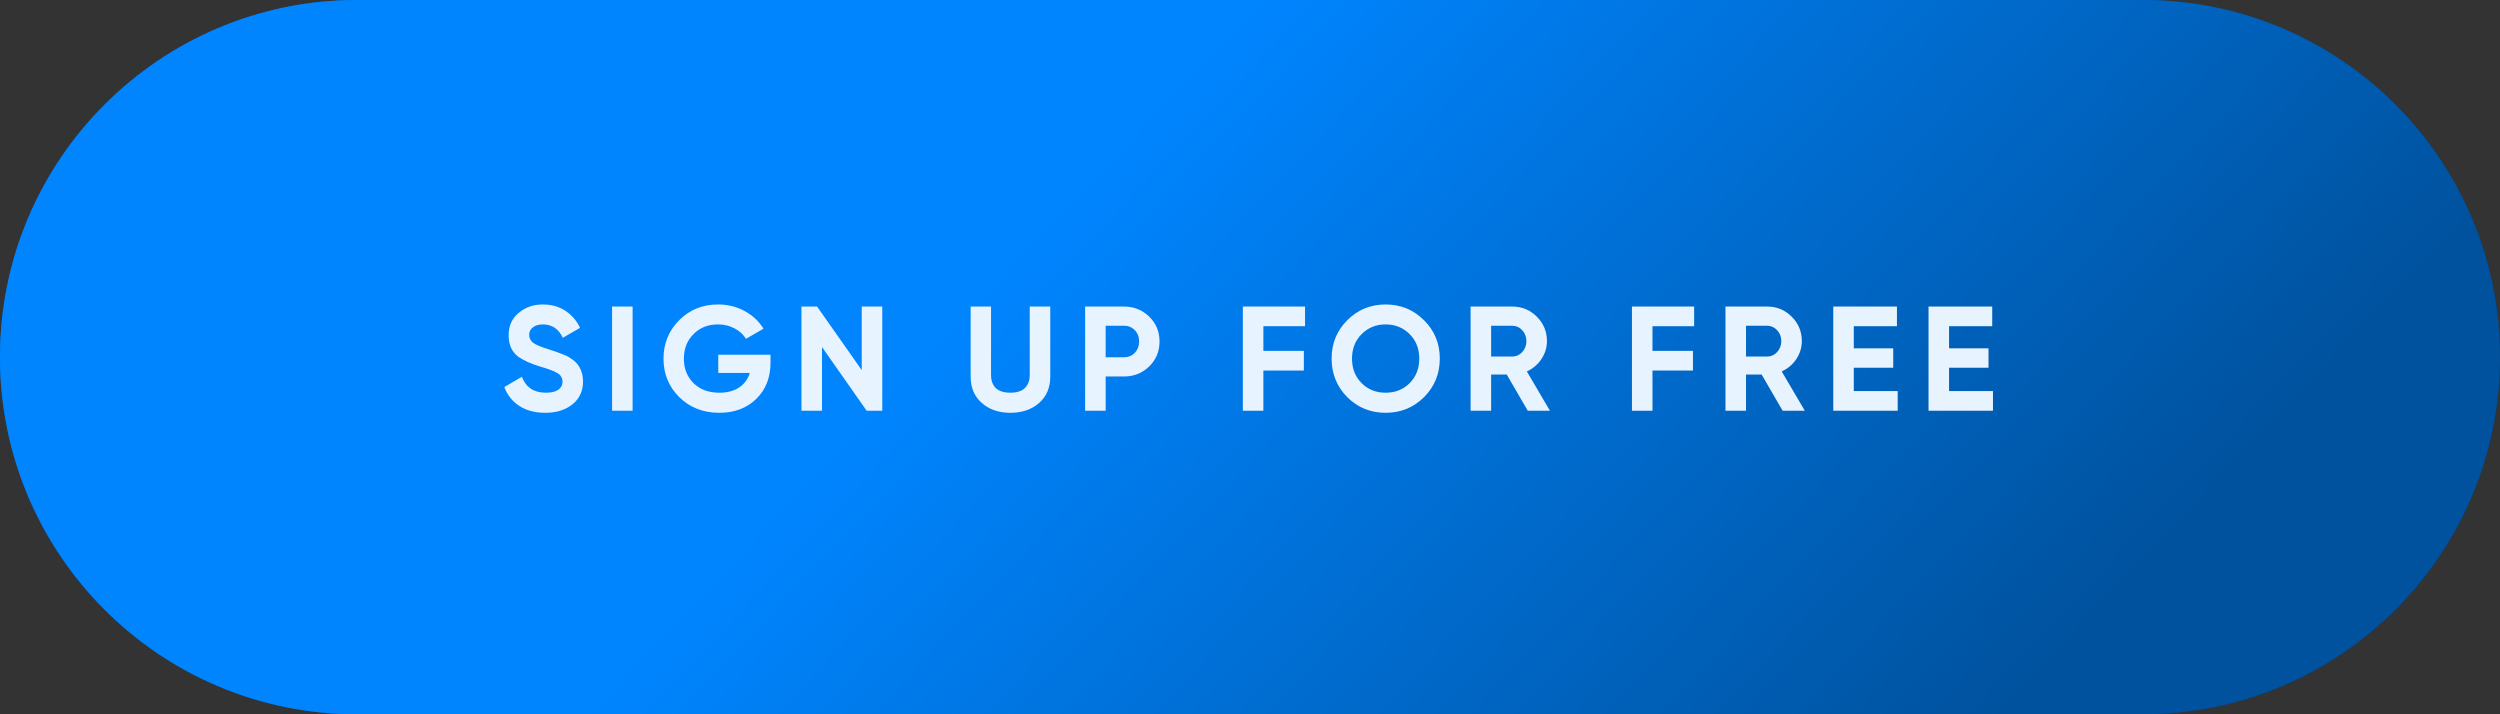
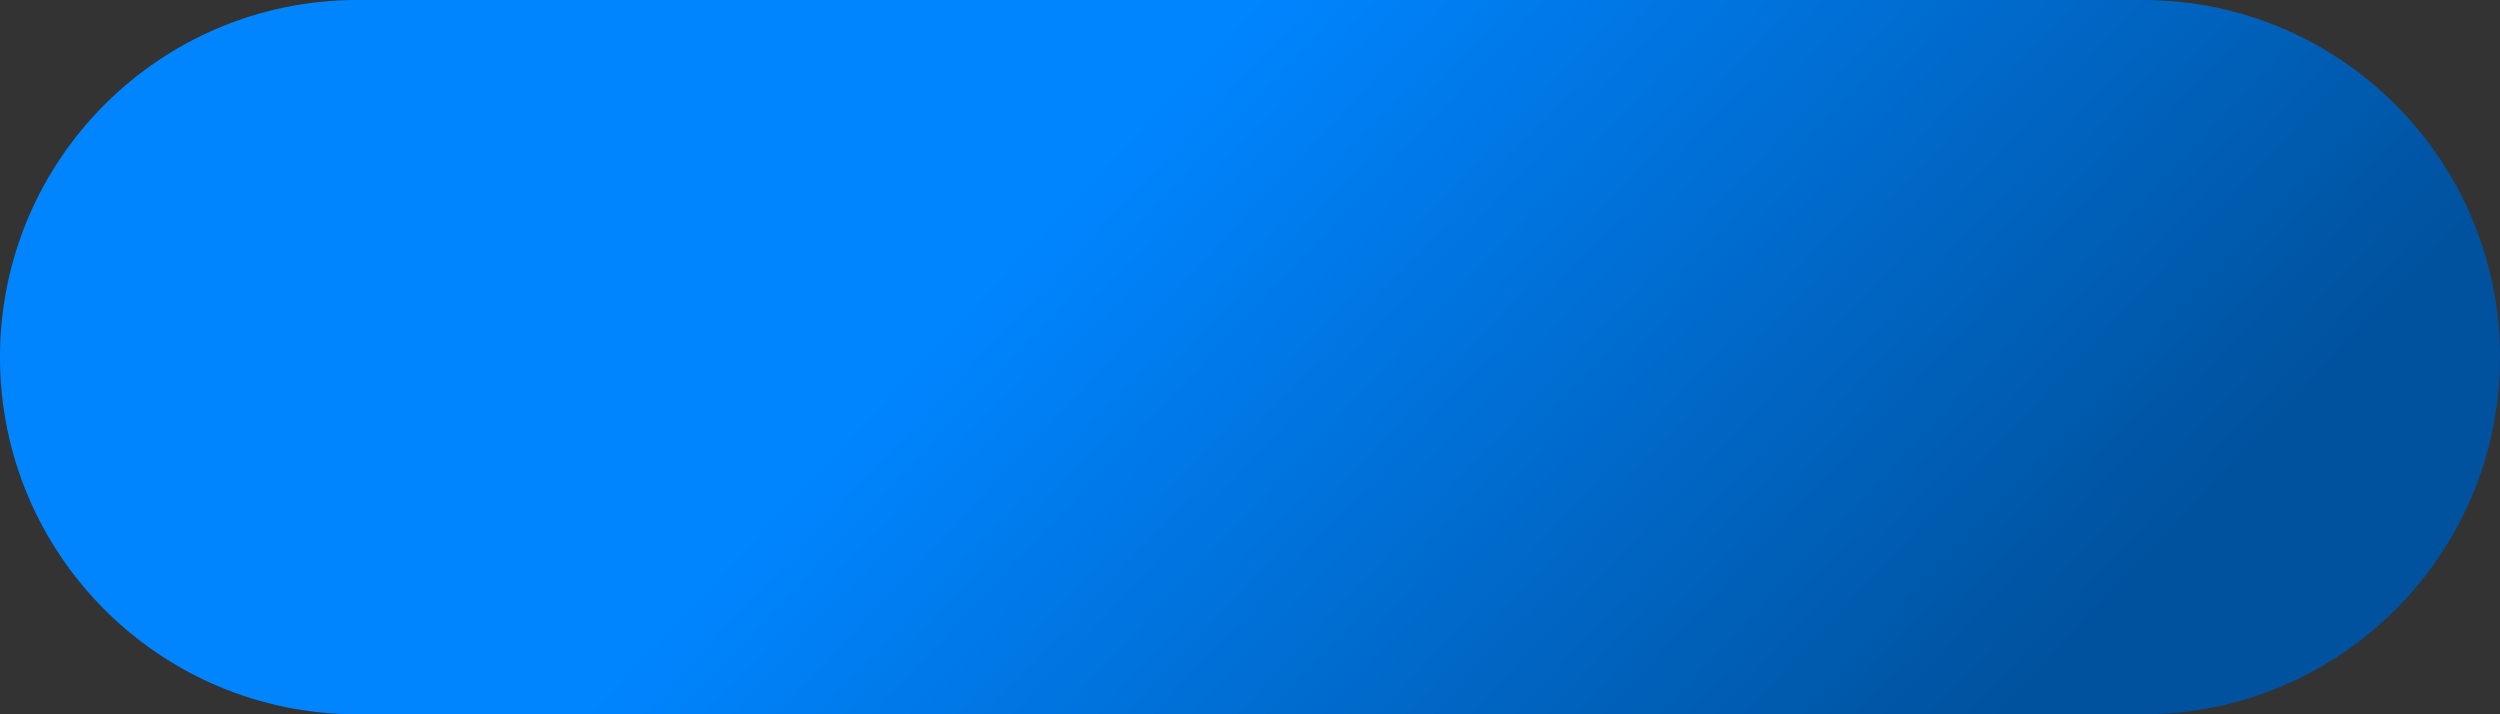
<svg xmlns="http://www.w3.org/2000/svg" width="420" height="120" viewBox="0 0 420 120" fill="none">
  <rect x="0" y="0" width="420" height="120" fill="#333333" stroke="none" />
-   <path d="M0 60C0 26.863 26.863 0 60 0H360C393.137 0 420 26.863 420 60C420 93.137 393.137 120 360 120H60C26.863 120 0 93.137 0 60Z" fill="url(#paint0_linear_2214_2250)" />
-   <path d="M0 60C0 26.863 26.863 0 60 0H360C393.137 0 420 26.863 420 60C420 93.137 393.137 120 360 120H60C26.863 120 0 93.137 0 60Z" fill="black" fill-opacity="0.3" />
  <path d="M0 60C0 26.863 26.863 0 60 0H360C393.137 0 420 26.863 420 60C420 93.137 393.137 120 360 120H60C26.863 120 0 93.137 0 60Z" fill="url(#paint1_linear_2214_2250)" />
-   <path d="M91.6 69.35C89.883 69.35 88.433 68.967 87.25 68.2C86.067 67.433 85.225 66.375 84.725 65.025L87.675 63.3C88.358 65.083 89.7 65.975 91.7 65.975C92.633 65.975 93.333 65.808 93.8 65.475C94.267 65.142 94.5 64.692 94.5 64.125C94.5 63.508 94.225 63.033 93.675 62.7C93.125 62.35 92.142 61.975 90.725 61.575C89.192 61.108 87.983 60.567 87.1 59.95C86 59.133 85.45 57.933 85.45 56.35C85.45 54.75 86.008 53.492 87.125 52.575C88.242 51.625 89.6 51.15 91.2 51.15C92.6 51.15 93.842 51.492 94.925 52.175C96.008 52.858 96.85 53.825 97.45 55.075L94.55 56.75C93.85 55.25 92.733 54.5 91.2 54.5C90.5 54.5 89.942 54.667 89.525 55C89.108 55.317 88.9 55.733 88.9 56.25C88.9 56.8 89.125 57.25 89.575 57.6C90.075 57.95 90.958 58.317 92.225 58.7L93.425 59.1C93.642 59.167 94.017 59.308 94.55 59.525C95.05 59.708 95.417 59.883 95.65 60.05C96.467 60.55 97.017 61.067 97.3 61.6C97.733 62.3 97.95 63.125 97.95 64.075C97.95 65.692 97.358 66.975 96.175 67.925C94.992 68.875 93.467 69.35 91.6 69.35ZM102.828 69V51.5H106.278V69H102.828ZM120.668 59.6H129.443V60.95C129.443 63.45 128.643 65.475 127.043 67.025C125.443 68.575 123.376 69.35 120.843 69.35C118.143 69.35 115.901 68.475 114.118 66.725C112.351 64.958 111.468 62.808 111.468 60.275C111.468 57.725 112.343 55.567 114.093 53.8C115.859 52.033 118.043 51.15 120.643 51.15C122.259 51.15 123.743 51.517 125.093 52.25C126.443 52.983 127.501 53.975 128.268 55.225L125.318 56.925C124.901 56.208 124.268 55.625 123.418 55.175C122.568 54.725 121.634 54.5 120.618 54.5C118.934 54.5 117.559 55.05 116.493 56.15C115.426 57.217 114.893 58.592 114.893 60.275C114.893 61.925 115.434 63.292 116.518 64.375C117.601 65.442 119.051 65.975 120.868 65.975C122.184 65.975 123.284 65.683 124.168 65.1C125.051 64.517 125.651 63.7 125.968 62.65H120.668V59.6ZM144.771 62.175V51.5H148.221V69H145.596L138.096 58.3V69H134.646V51.5H137.271L144.771 62.175ZM169.743 69.35C167.793 69.35 166.193 68.8 164.943 67.7C163.693 66.6 163.068 65.125 163.068 63.275V51.5H166.493V63C166.493 63.933 166.759 64.667 167.293 65.2C167.843 65.717 168.659 65.975 169.743 65.975C170.826 65.975 171.634 65.717 172.168 65.2C172.718 64.667 172.993 63.933 172.993 63V51.5H176.443V63.275C176.443 65.125 175.818 66.6 174.568 67.7C173.318 68.8 171.709 69.35 169.743 69.35ZM182.301 51.5H188.826C190.492 51.5 191.909 52.067 193.076 53.2C194.226 54.333 194.801 55.725 194.801 57.375C194.801 59.025 194.226 60.417 193.076 61.55C191.909 62.683 190.492 63.25 188.826 63.25H185.751V69H182.301V51.5ZM185.751 60.025H188.826C189.559 60.025 190.167 59.775 190.651 59.275C191.134 58.758 191.376 58.125 191.376 57.375C191.376 56.608 191.134 55.975 190.651 55.475C190.167 54.975 189.559 54.725 188.826 54.725H185.751V60.025ZM219.247 51.5V54.8H212.247V58.95H219.047V62.25H212.247V69H208.797V51.5H219.247ZM239.236 66.725C237.469 68.475 235.319 69.35 232.786 69.35C230.252 69.35 228.102 68.475 226.336 66.725C224.586 64.942 223.711 62.783 223.711 60.25C223.711 57.7 224.586 55.55 226.336 53.8C228.102 52.033 230.252 51.15 232.786 51.15C235.319 51.15 237.469 52.033 239.236 53.8C241.002 55.55 241.886 57.7 241.886 60.25C241.886 62.8 241.002 64.958 239.236 66.725ZM228.761 64.375C229.827 65.442 231.169 65.975 232.786 65.975C234.402 65.975 235.744 65.442 236.811 64.375C237.894 63.292 238.436 61.917 238.436 60.25C238.436 58.583 237.894 57.208 236.811 56.125C235.727 55.042 234.386 54.5 232.786 54.5C231.186 54.5 229.844 55.042 228.761 56.125C227.677 57.208 227.136 58.583 227.136 60.25C227.136 61.917 227.677 63.292 228.761 64.375ZM260.386 69H256.661L253.136 62.925H250.511V69H247.061V51.5H254.061C255.677 51.5 257.052 52.067 258.186 53.2C259.319 54.333 259.886 55.7 259.886 57.3C259.886 58.383 259.577 59.392 258.961 60.325C258.344 61.242 257.527 61.933 256.511 62.4L260.386 69ZM254.061 54.725H250.511V59.9H254.061C254.711 59.9 255.269 59.65 255.736 59.15C256.202 58.633 256.436 58.017 256.436 57.3C256.436 56.583 256.202 55.975 255.736 55.475C255.269 54.975 254.711 54.725 254.061 54.725ZM284.617 51.5V54.8H277.617V58.95H284.417V62.25H277.617V69H274.167V51.5H284.617ZM303.206 69H299.481L295.956 62.925H293.331V69H289.881V51.5H296.881C298.498 51.5 299.873 52.067 301.006 53.2C302.139 54.333 302.706 55.7 302.706 57.3C302.706 58.383 302.398 59.392 301.781 60.325C301.164 61.242 300.348 61.933 299.331 62.4L303.206 69ZM296.881 54.725H293.331V59.9H296.881C297.531 59.9 298.089 59.65 298.556 59.15C299.023 58.633 299.256 58.017 299.256 57.3C299.256 56.583 299.023 55.975 298.556 55.475C298.089 54.975 297.531 54.725 296.881 54.725ZM311.437 61.775V65.7H318.812V69H307.987V51.5H318.687V54.8H311.437V58.525H318.062V61.775H311.437ZM327.444 61.775V65.7H334.819V69H323.994V51.5H334.694V54.8H327.444V58.525H334.069V61.775H327.444Z" fill="#E7F3FF" />
  <defs>
    <linearGradient id="paint0_linear_2214_2250" x1="210" y1="0" x2="337.5" y2="120" gradientUnits="userSpaceOnUse">
      <stop stop-color="#0085FF" />
      <stop offset="1" stop-color="#00529E" />
    </linearGradient>
    <linearGradient id="paint1_linear_2214_2250" x1="210" y1="0" x2="337.5" y2="120" gradientUnits="userSpaceOnUse">
      <stop stop-color="#0085FF" />
      <stop offset="1" stop-color="#00529E" />
    </linearGradient>
  </defs>
</svg>